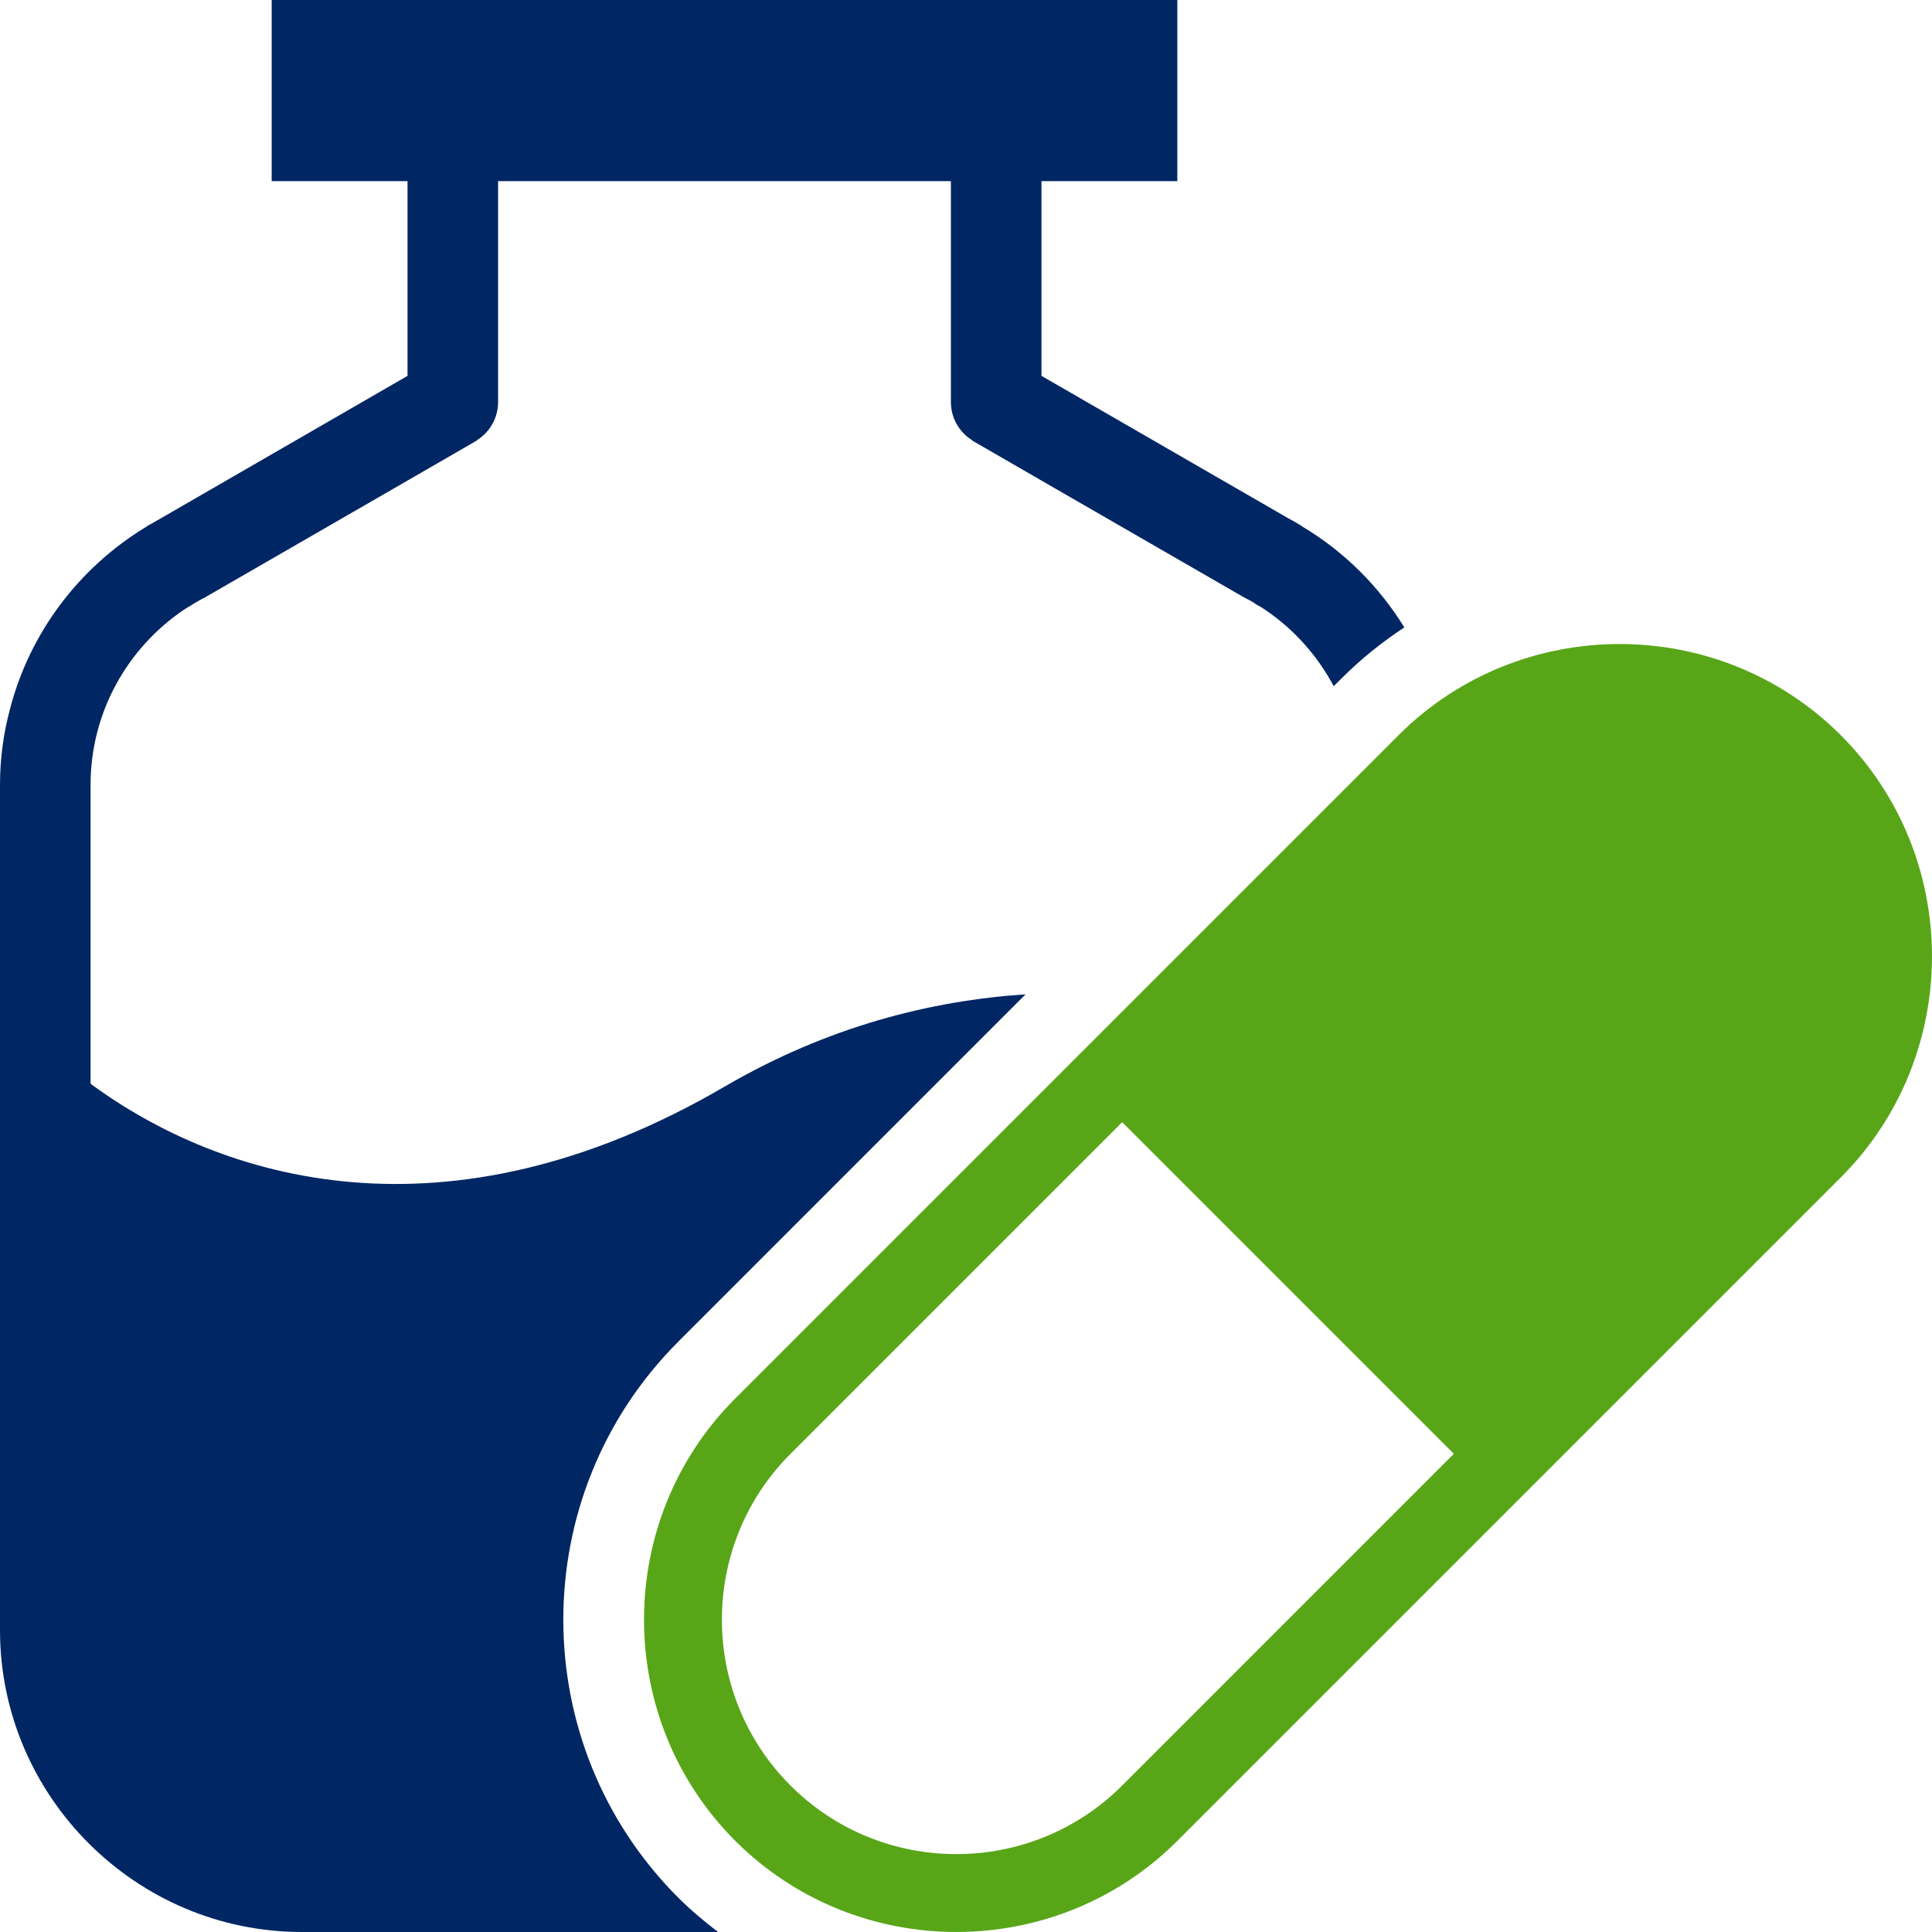
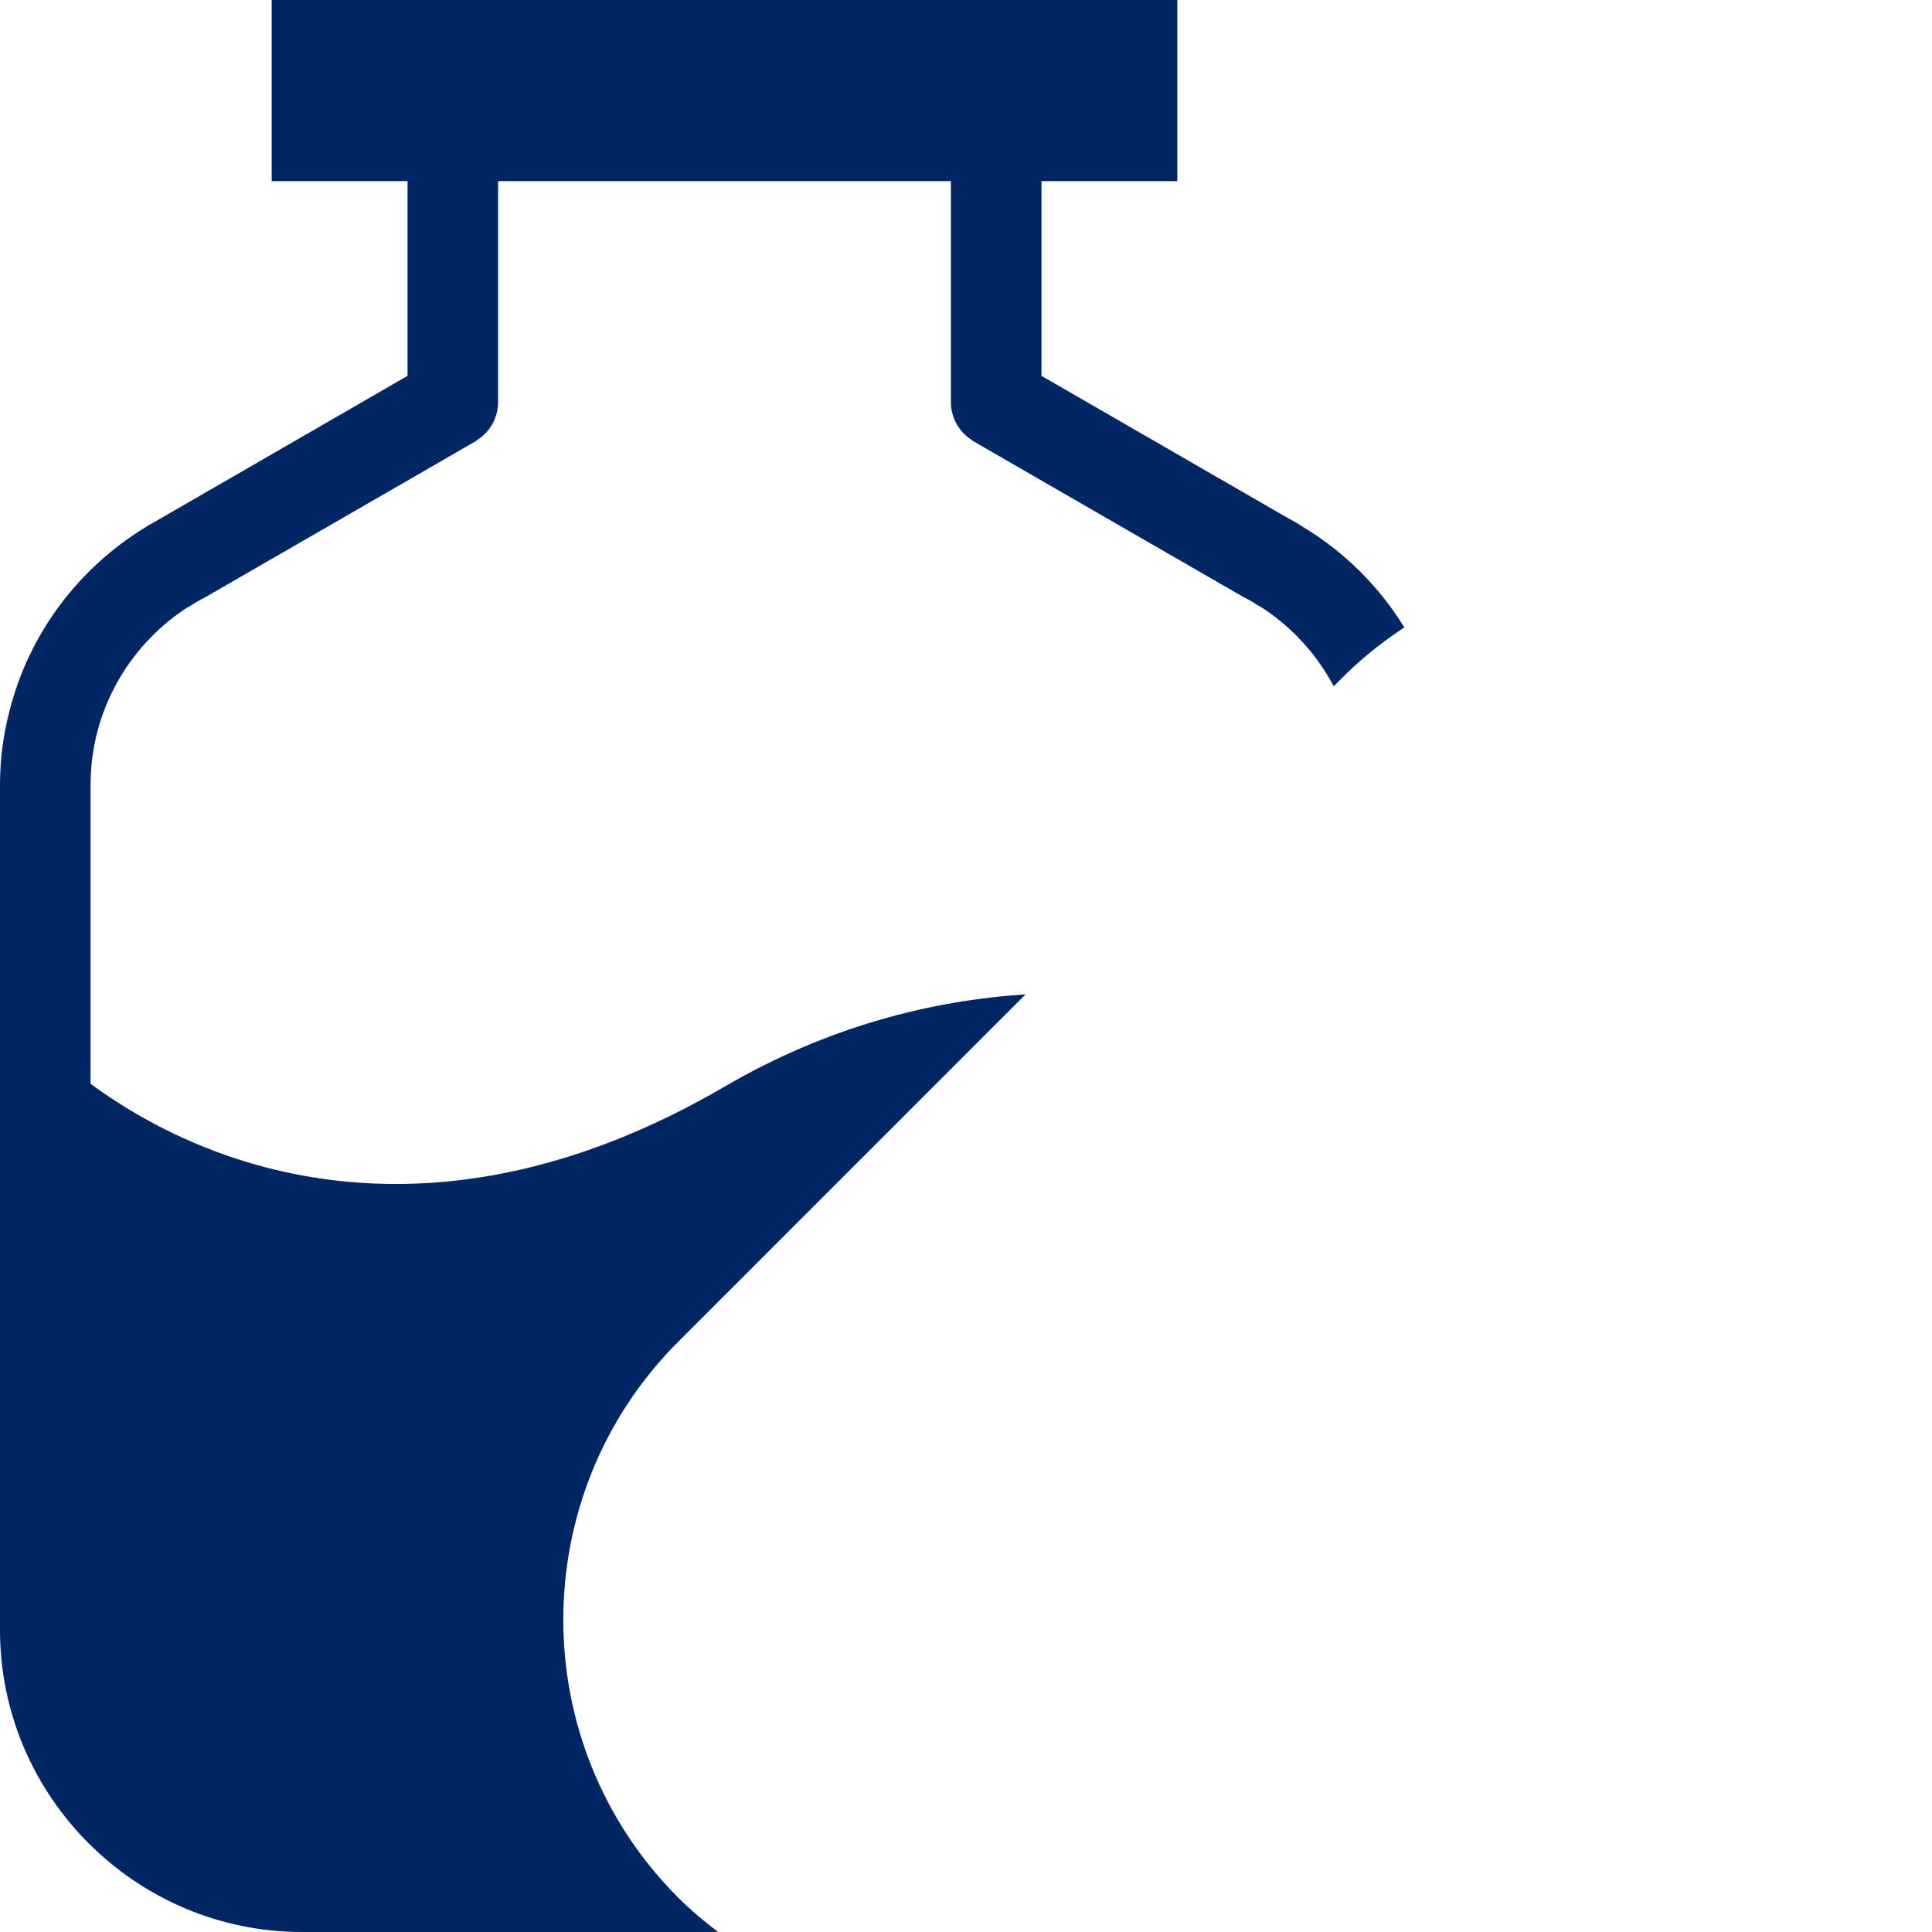
<svg xmlns="http://www.w3.org/2000/svg" width="48" height="48" viewBox="0 0 48 48">
  <g fill="none" fill-rule="evenodd">
-     <path fill="#58A618" d="M19.64,36.12 L27.88,27.88 L36.12,36.12 L27.88,44.361 C25.608,46.633 21.912,46.633 19.64,44.361 C17.367,42.089 17.367,38.392 19.64,36.12 Z M18.266,45.734 L18.266,45.734 C21.288,48.755 26.232,48.755 29.253,45.734 L45.734,29.253 C48.755,26.232 48.755,21.288 45.734,18.266 C42.712,15.245 37.768,15.245 34.746,18.266 L18.266,34.746 C15.245,37.768 15.245,42.712 18.266,45.734 L18.266,45.734 Z" />
    <path fill="#002664" d="M16.852,47.148 C13.043,43.34 13.043,37.142 16.852,33.333 L25.48,24.704 C23.125,24.86 20.564,25.503 18,26.998 C11.075,31.039 5.486,29.306 2.25,26.926 L2.25,19.5 C2.25,17.692 3.172,16.095 4.567,15.15 C4.612,15.12 4.657,15.09 4.702,15.068 C4.83,14.985 4.957,14.91 5.093,14.842 L10.02,12 L11.85,10.943 L11.85,10.935 C12.165,10.74 12.375,10.387 12.375,9.99 L12.375,4.5 L23.625,4.5 L23.625,9.99 C23.625,10.387 23.835,10.74 24.15,10.935 L24.15,10.943 L25.98,12 L30.922,14.85 C31.027,14.902 31.133,14.955 31.23,15.03 C31.297,15.06 31.366,15.105 31.433,15.15 C32.144,15.632 32.73,16.285 33.136,17.049 L33.333,16.852 C33.812,16.372 34.336,15.952 34.89,15.588 C34.264,14.57 33.402,13.711 32.377,13.095 C32.258,13.012 32.123,12.938 31.995,12.87 L25.875,9.338 L25.875,4.5 L29.25,4.5 L29.25,0 L6.75,0 L6.75,4.5 L10.125,4.5 L10.125,9.338 L4.035,12.855 L3.72,13.035 C3.683,13.05 3.652,13.072 3.623,13.095 C1.965,14.1 0.728,15.727 0.24,17.648 C0.083,18.24 0,18.863 0,19.5 L0,40.5 C0,44.625 3.375,48 7.5,48 L17.841,48 C17.497,47.737 17.163,47.459 16.852,47.148" />
  </g>
</svg>